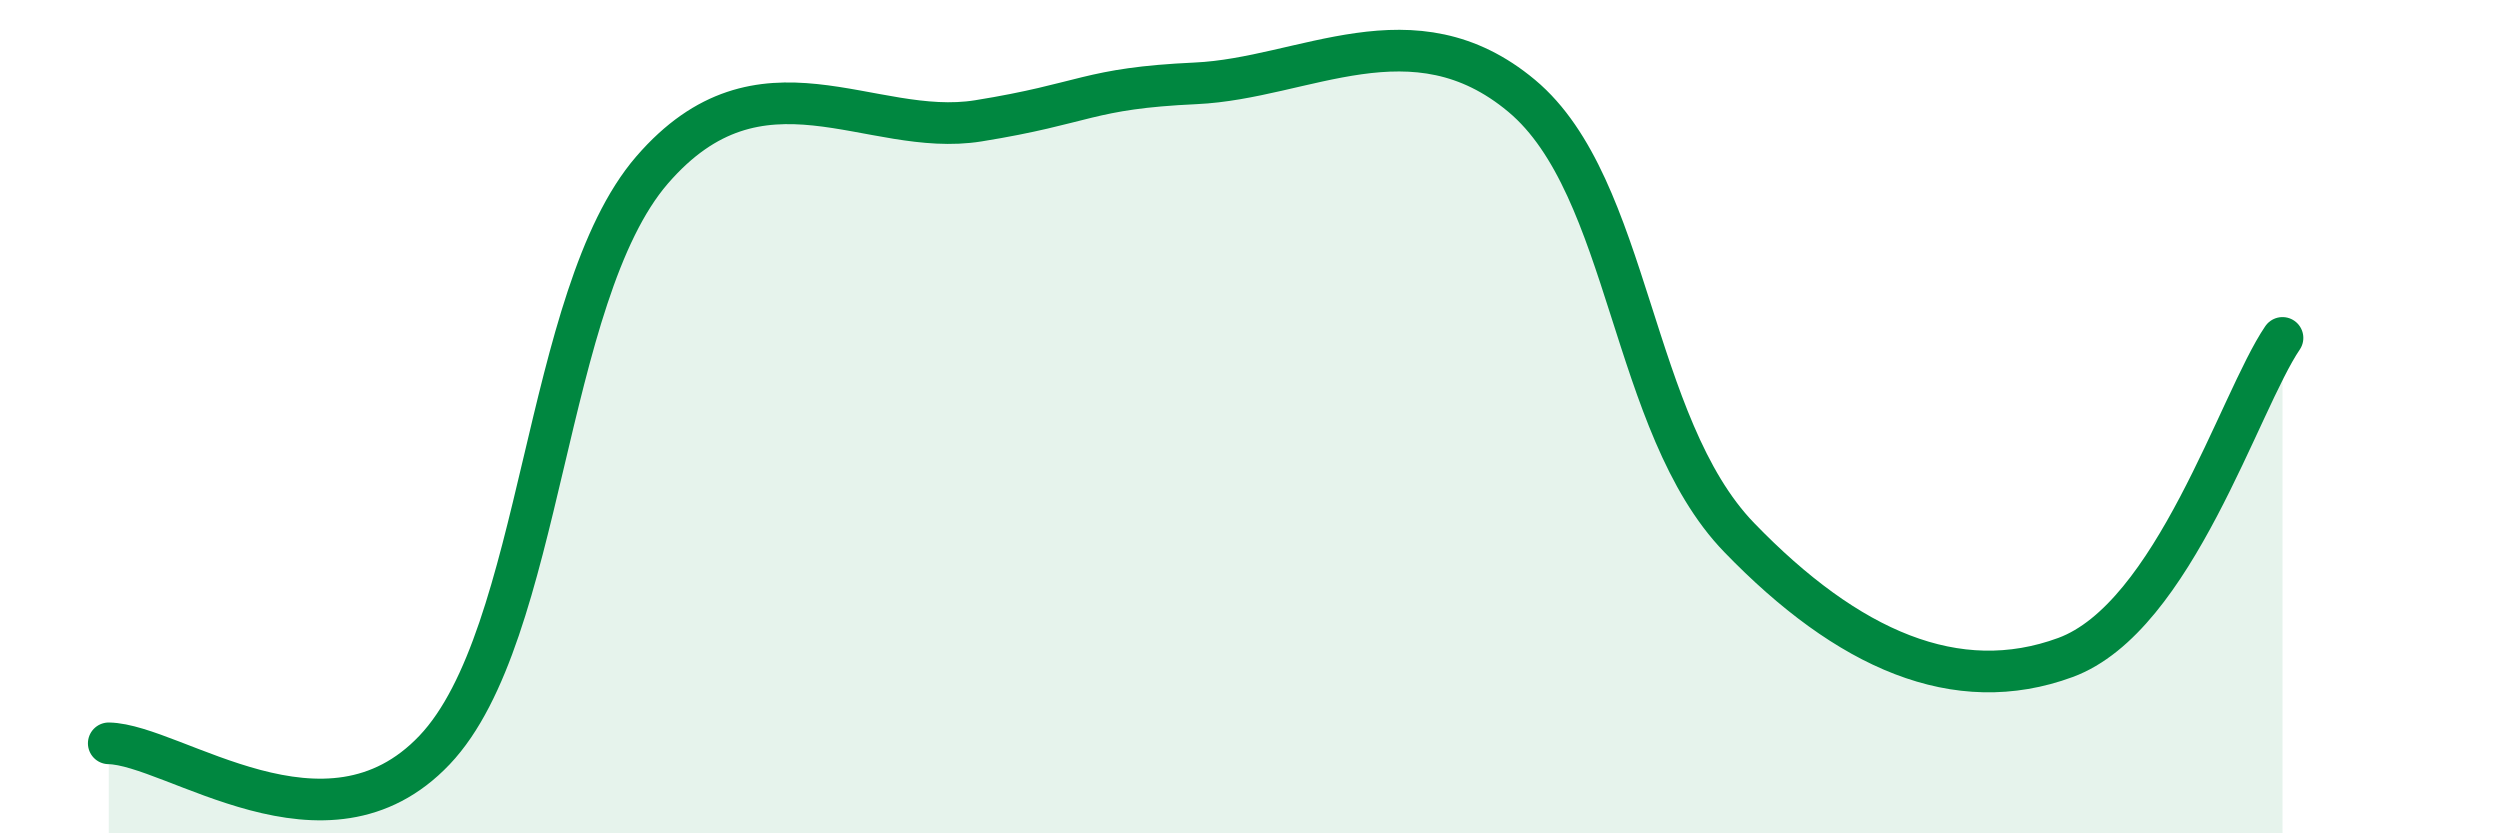
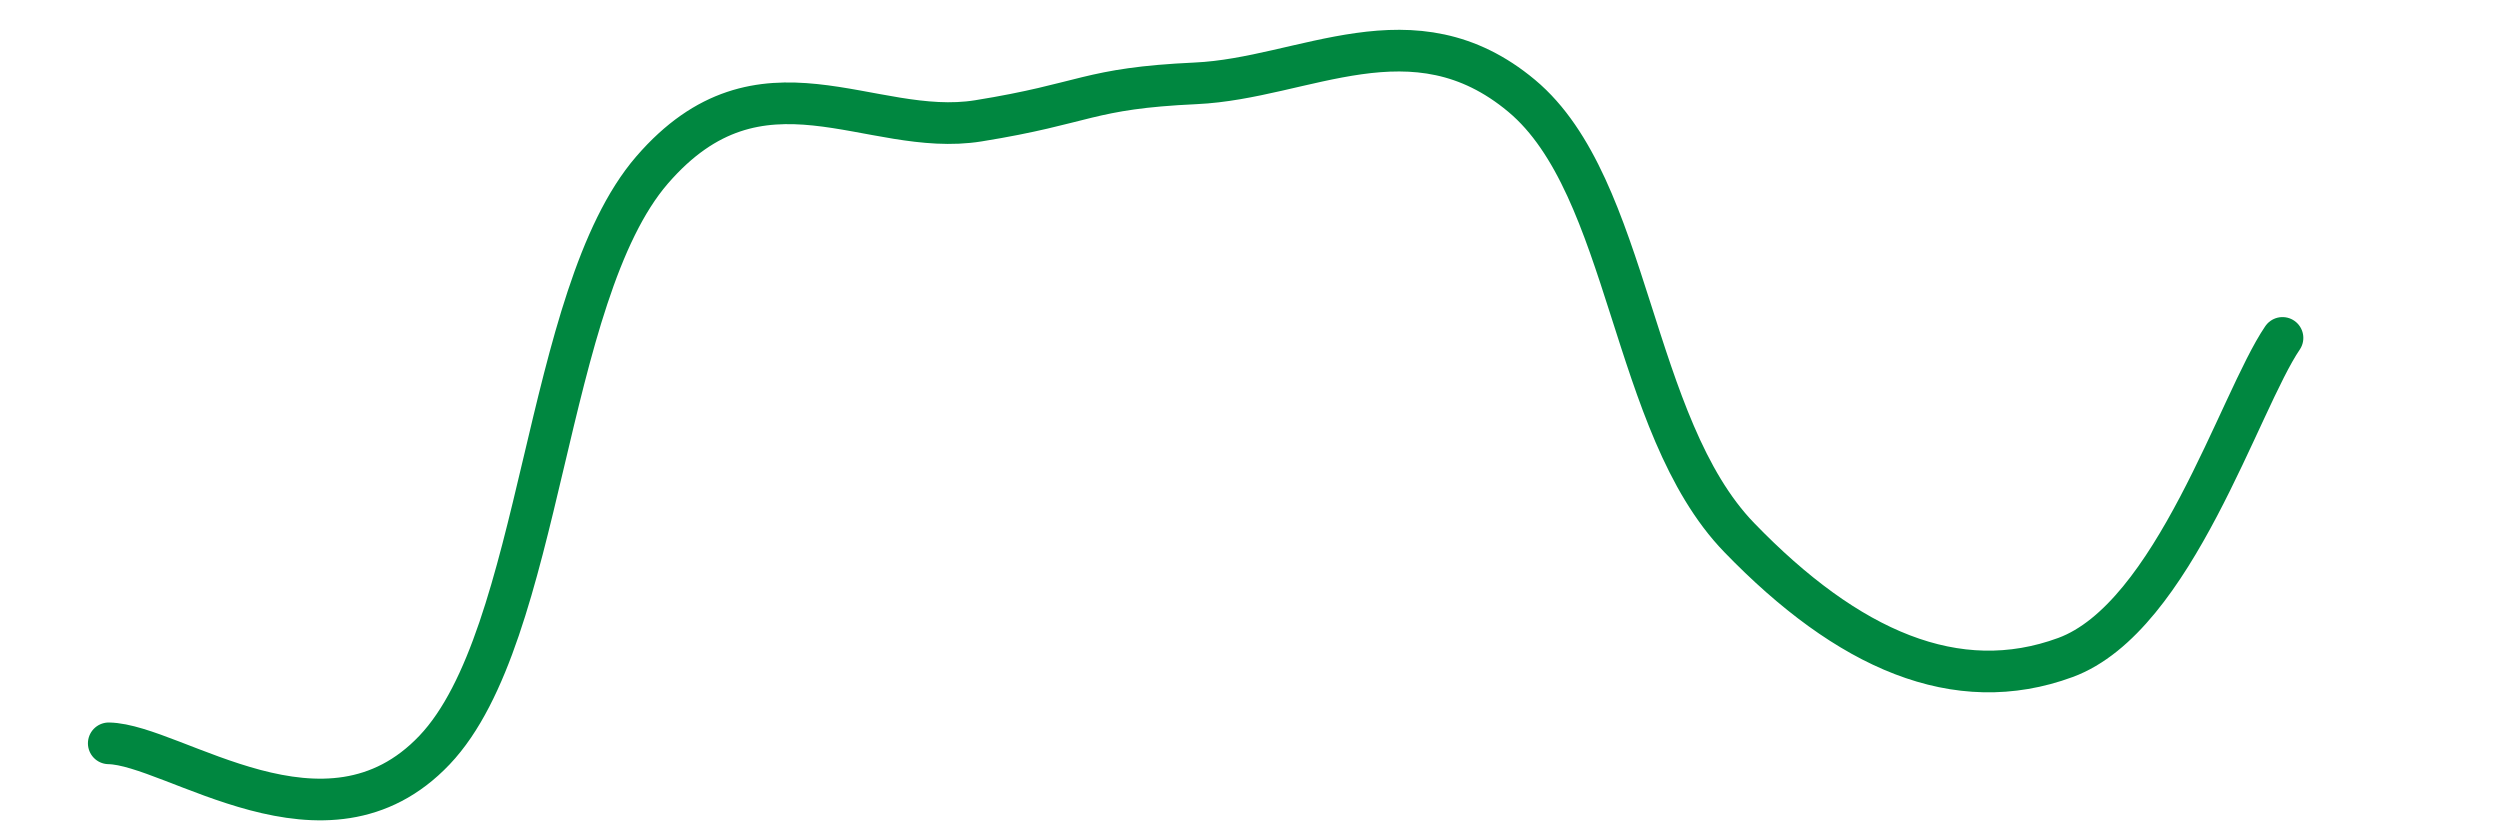
<svg xmlns="http://www.w3.org/2000/svg" width="60" height="20" viewBox="0 0 60 20">
-   <path d="M 2.61,17.84 C 4.17,17.87 7.82,20.75 10.43,18 C 13.04,15.25 13.04,7.1 15.65,4.08 C 18.26,1.06 20.87,3.32 23.48,2.9 C 26.09,2.48 26.09,2.12 28.7,2 C 31.31,1.88 33.91,0.12 36.52,2.3 C 39.13,4.48 39.13,10.2 41.74,12.9 C 44.35,15.6 46.96,16.74 49.57,15.78 C 52.18,14.82 53.74,9.64 54.78,8.11L54.78 20L2.61 20Z" fill="#008740" opacity="0.1" stroke-linecap="round" stroke-linejoin="round" />
  <path d="M 2.61,17.84 C 4.17,17.87 7.82,20.75 10.43,18 C 13.04,15.25 13.04,7.1 15.65,4.08 C 18.26,1.06 20.87,3.32 23.48,2.9 C 26.09,2.48 26.09,2.12 28.7,2 C 31.31,1.88 33.91,0.12 36.52,2.3 C 39.13,4.48 39.13,10.2 41.74,12.9 C 44.35,15.6 46.96,16.74 49.57,15.78 C 52.18,14.82 53.74,9.64 54.78,8.11" stroke="#008740" stroke-width="1" fill="none" stroke-linecap="round" stroke-linejoin="round" />
</svg>